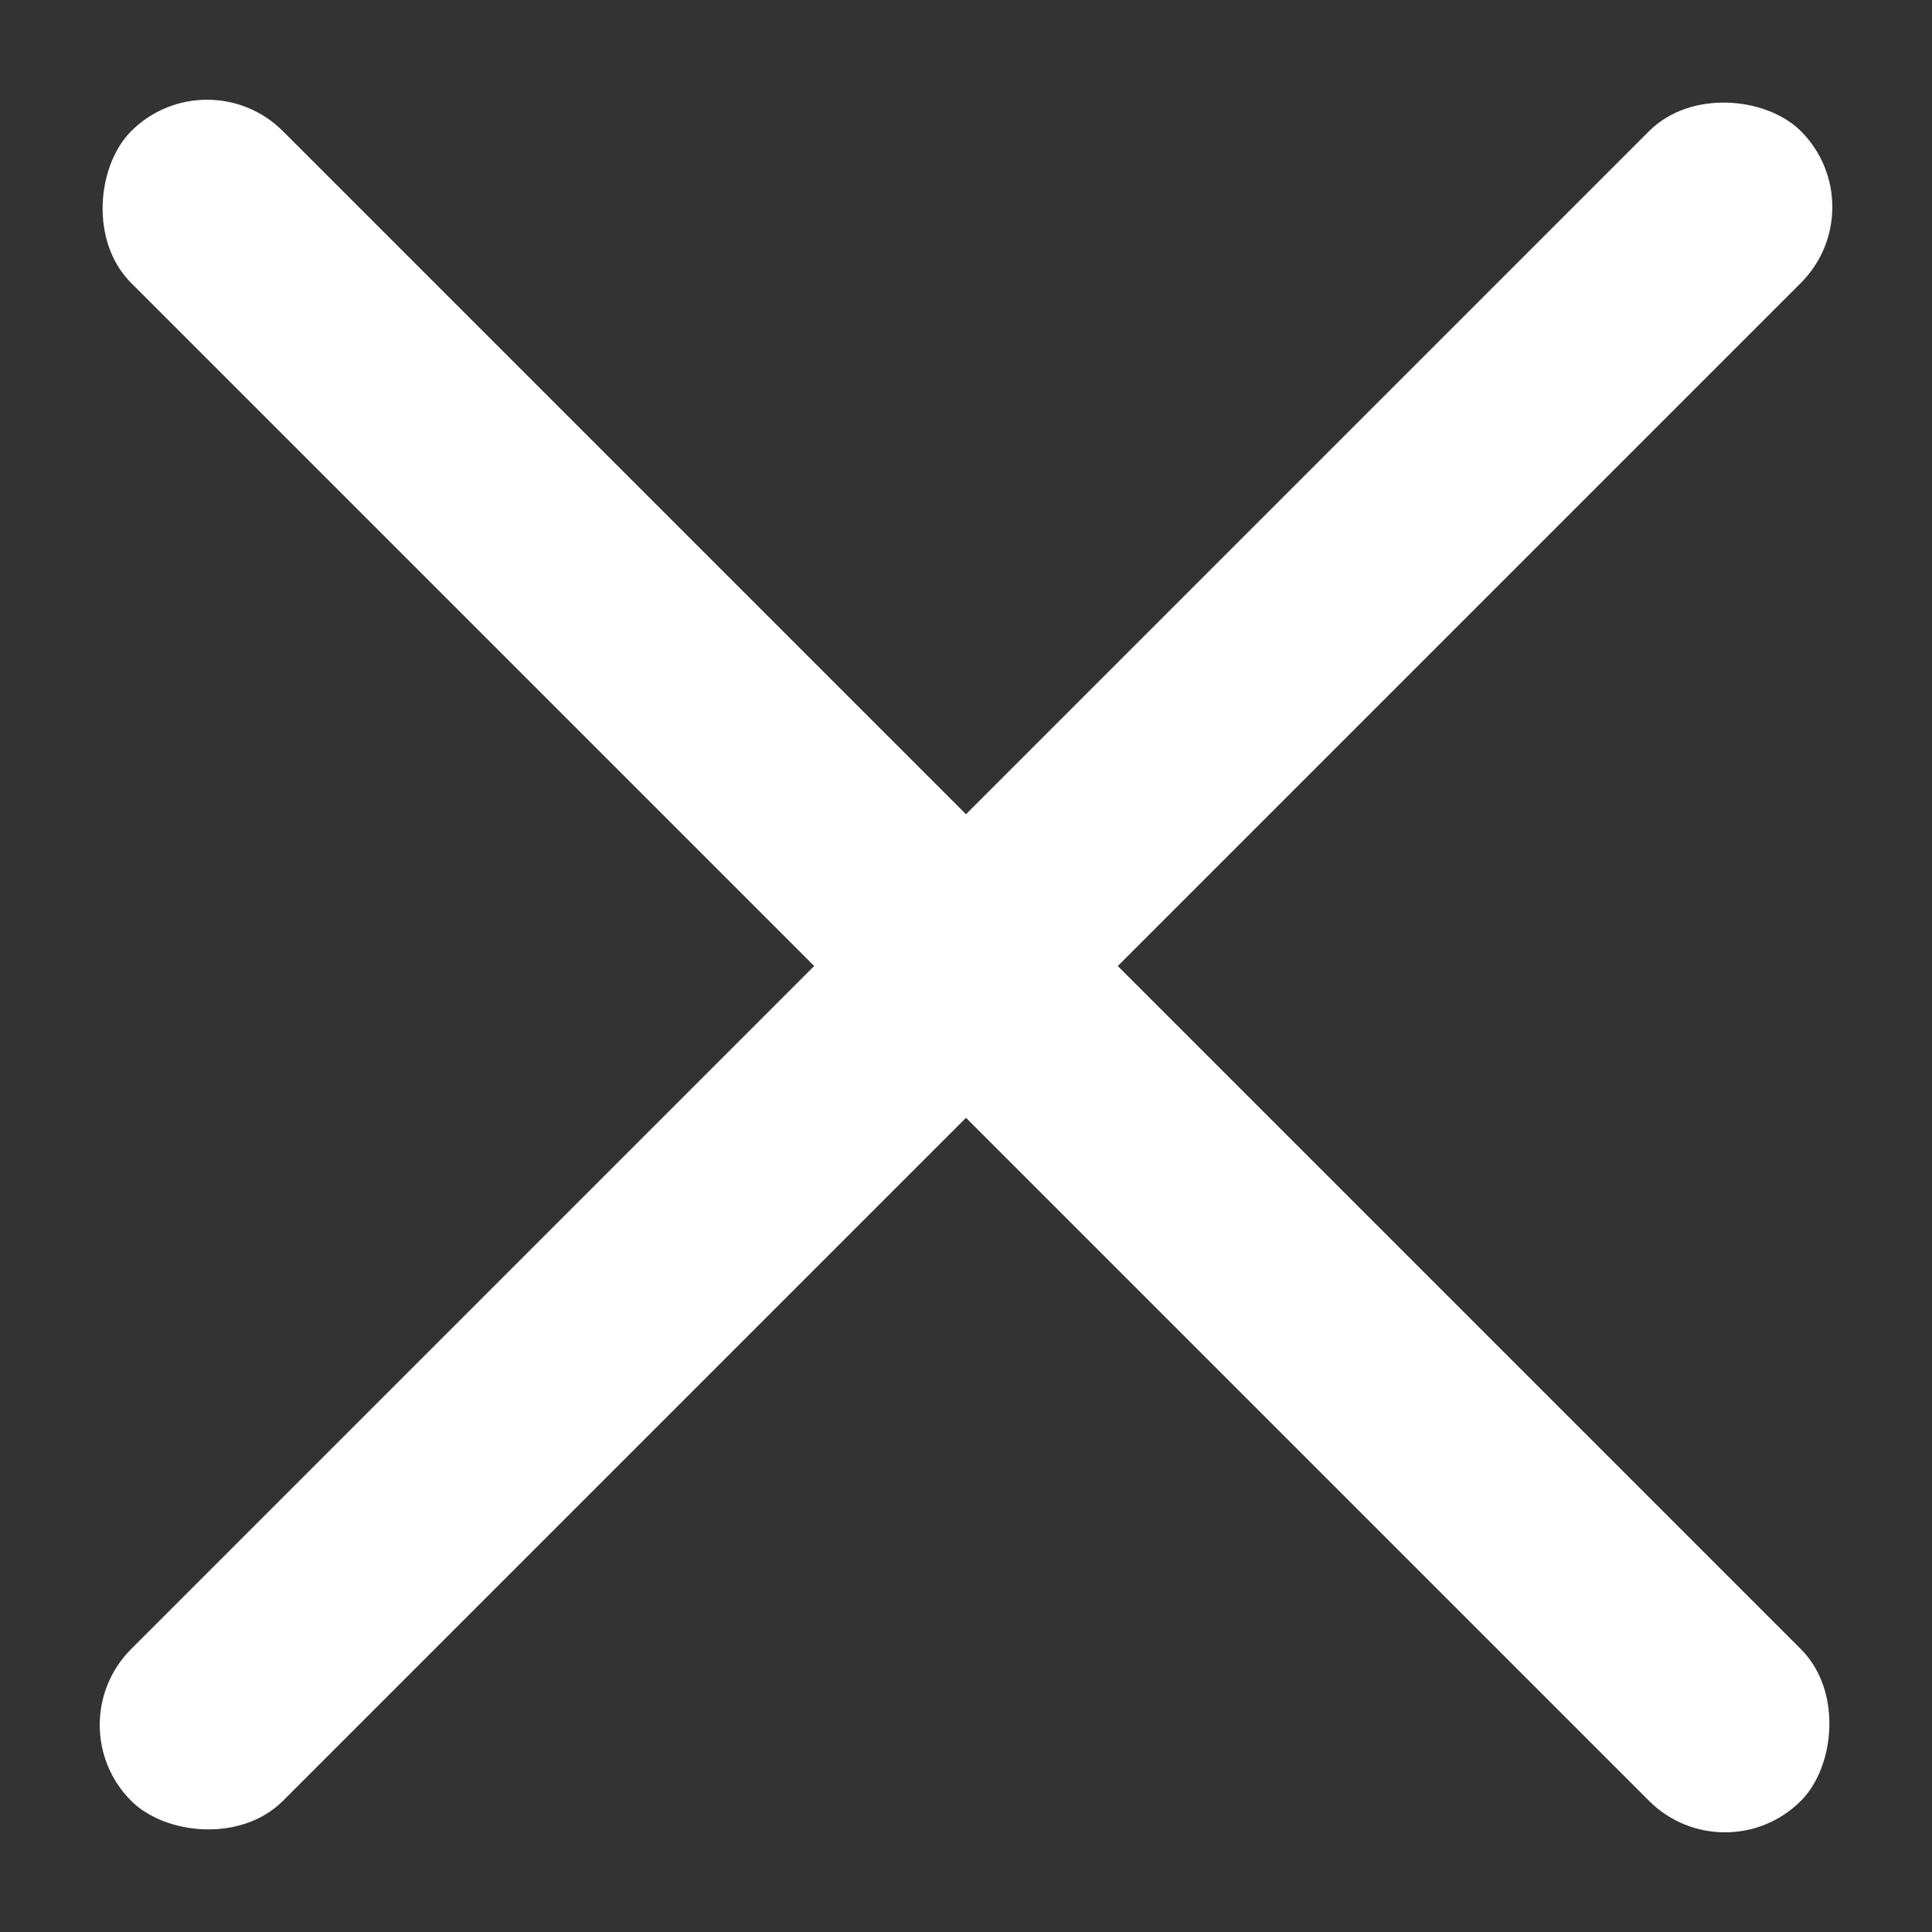
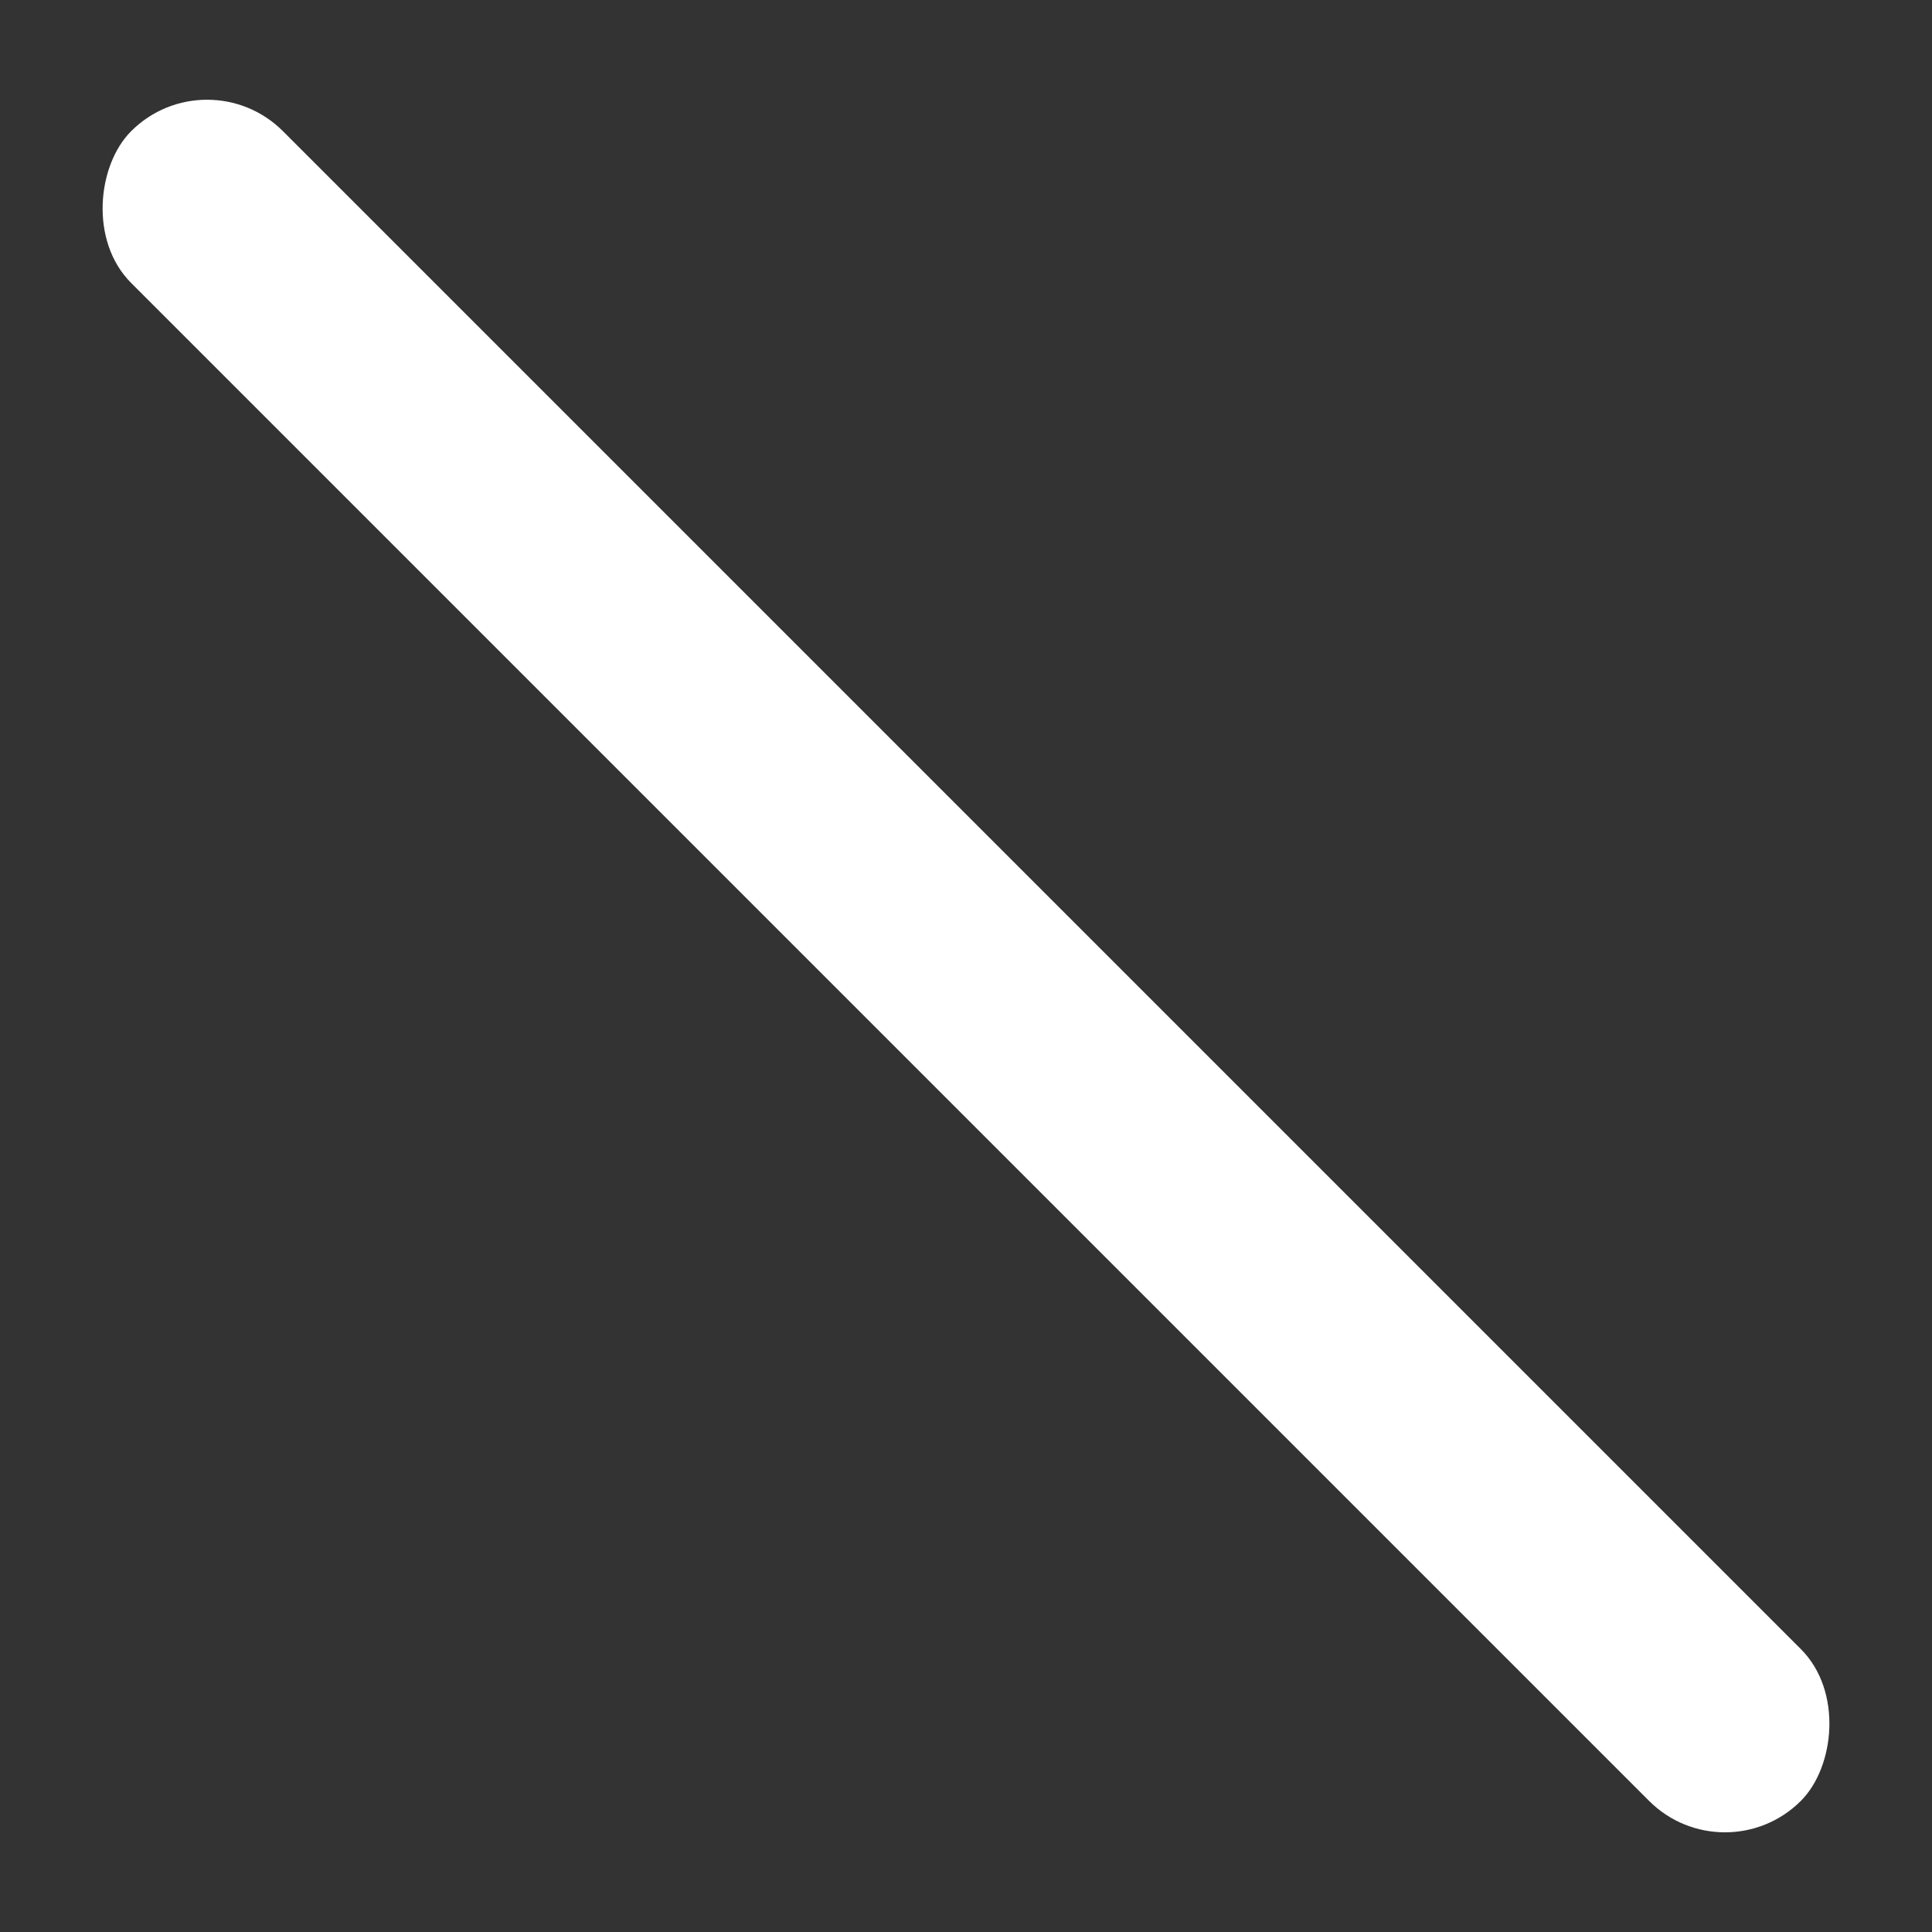
<svg xmlns="http://www.w3.org/2000/svg" width="18" height="18" viewBox="0 0 18 18" fill="none">
  <rect x="0" y="0" width="18" height="18" fill="#333333" stroke="none" />
  <rect x="1.929" y="0.515" width="22" height="2" rx="1" transform="rotate(45 1.929 0.515)" fill="white" />
-   <rect x="0.515" y="16.071" width="22" height="2" rx="1" transform="rotate(-45 0.515 16.071)" fill="white" />
</svg>